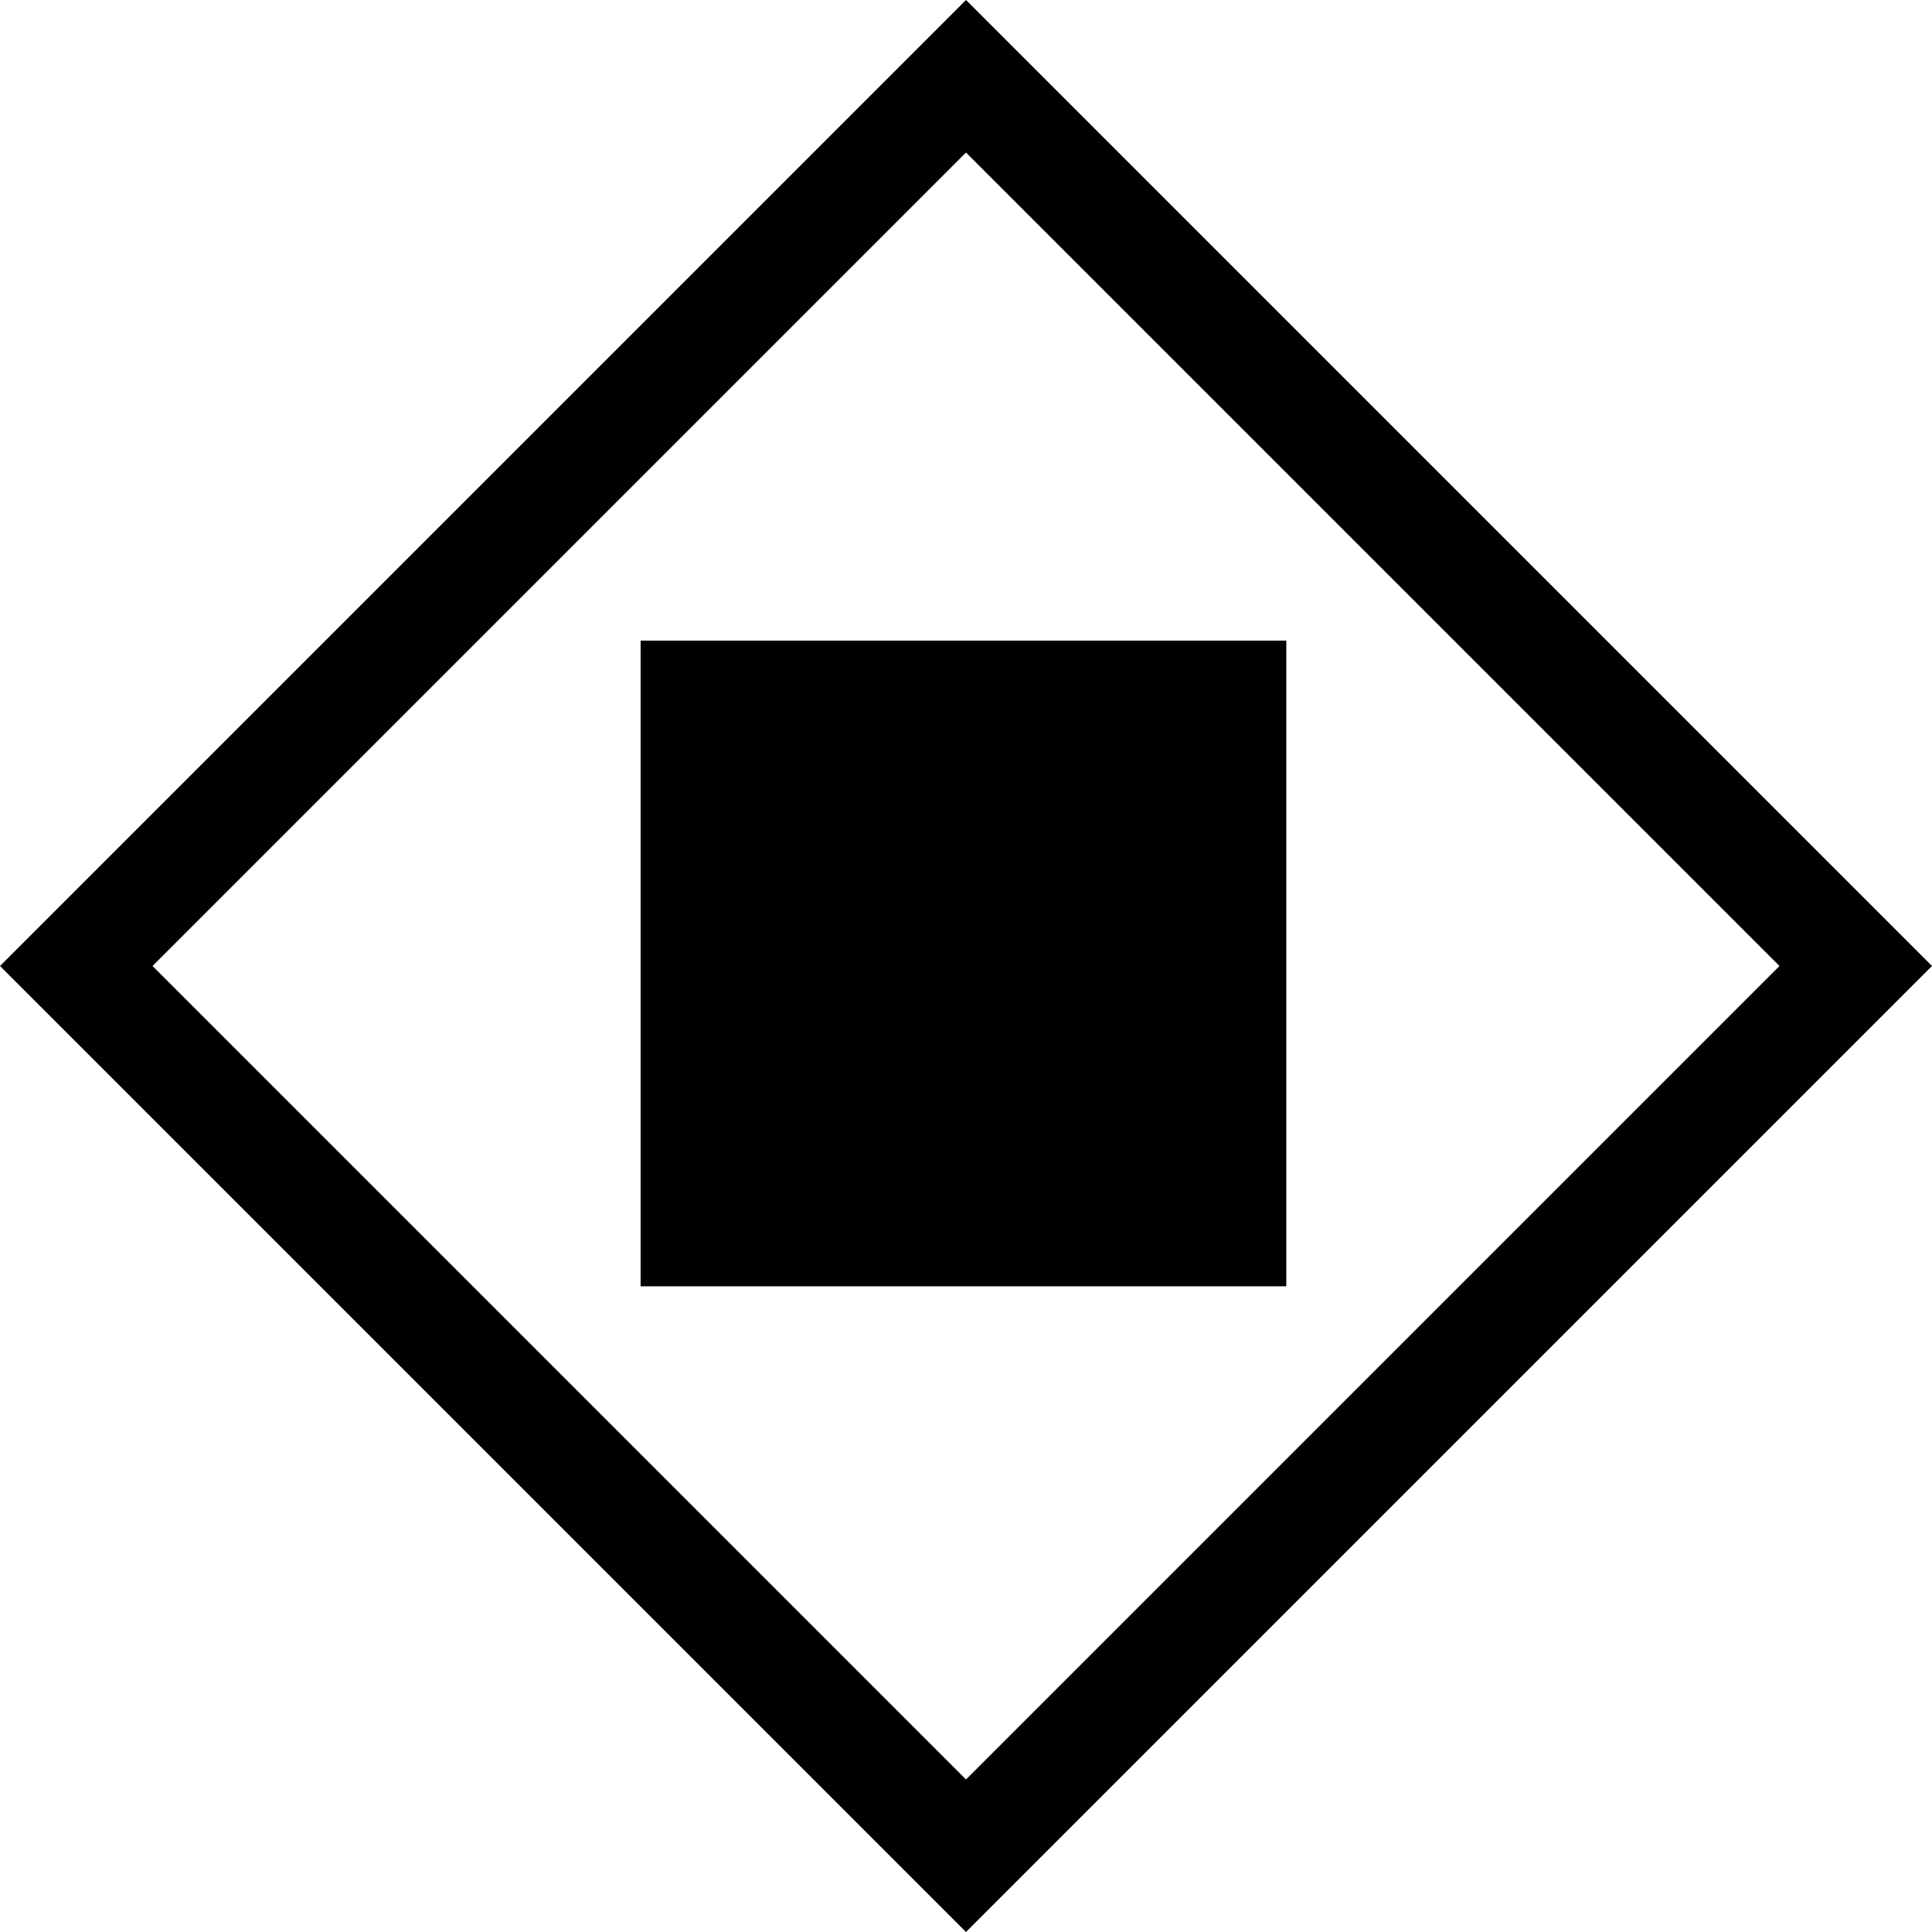
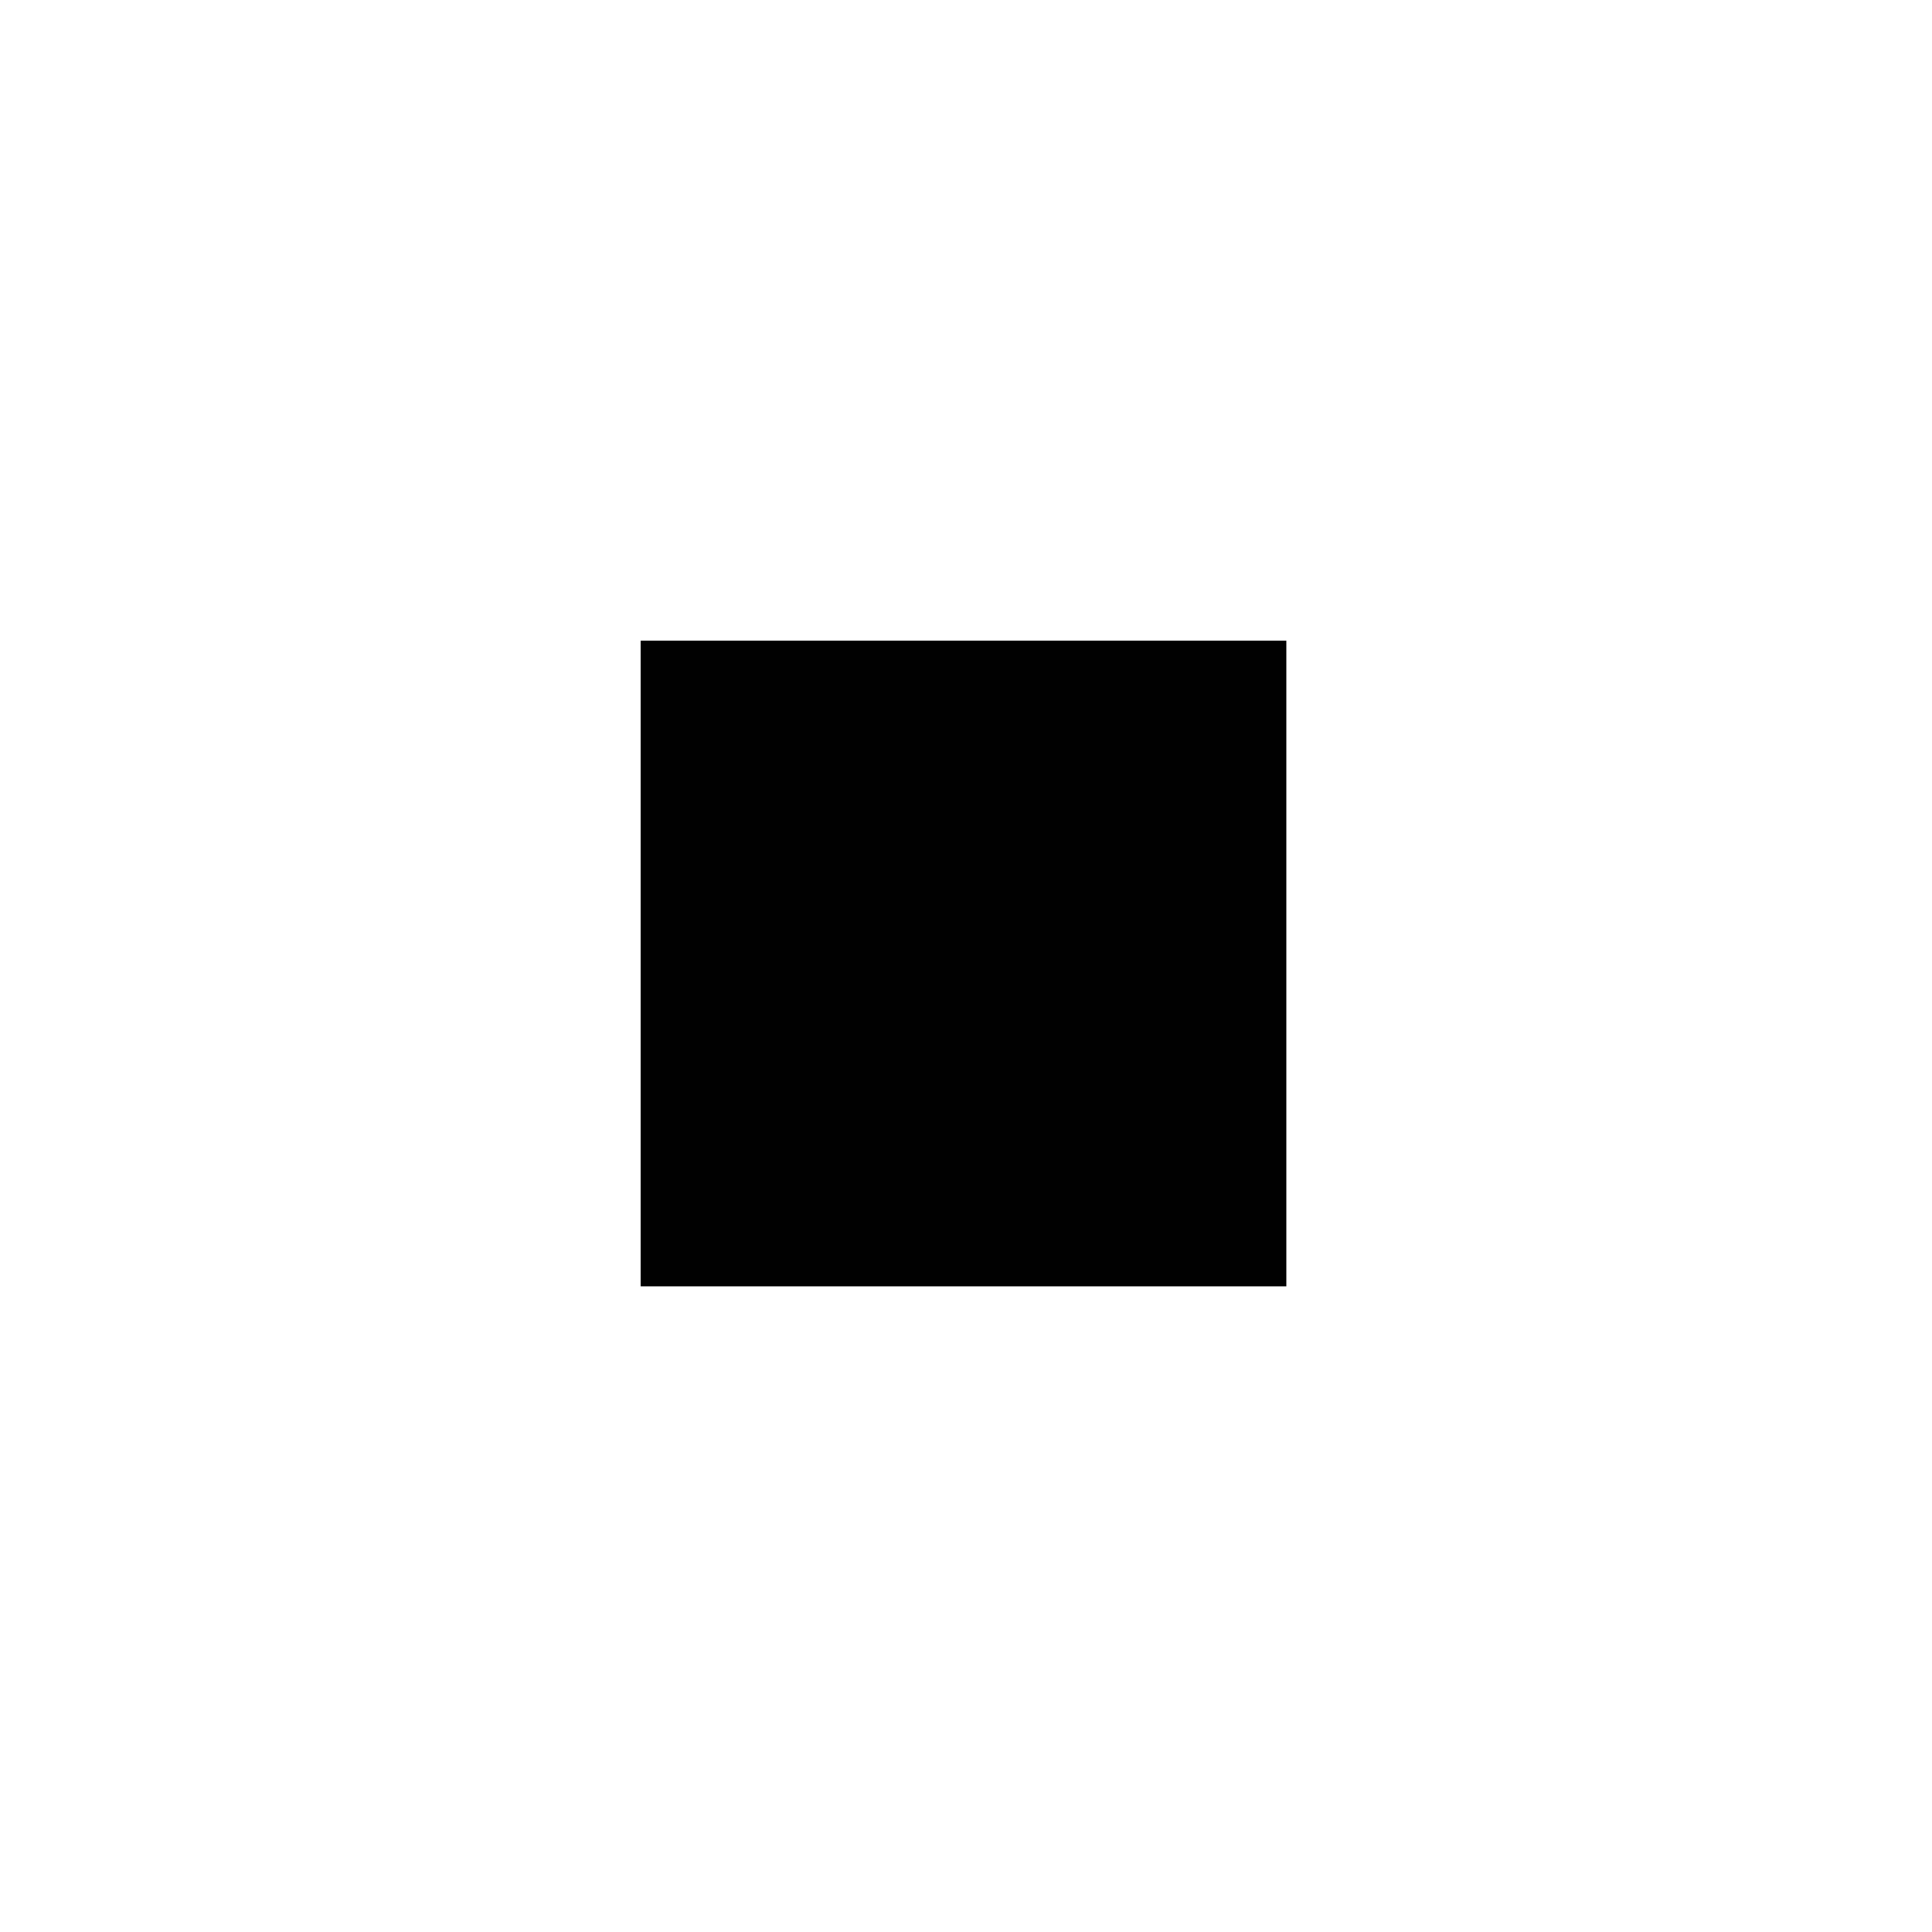
<svg xmlns="http://www.w3.org/2000/svg" version="1.1" id="Layer_1" x="0px" y="0px" viewBox="0 0 38 38" style="enable-background:new 0 0 38 38;" xml:space="preserve">
  <style type="text/css">
	.st0{fill:#010101;}
</style>
  <rect x="12.6" y="12.6" class="st0" width="12.7" height="12.7" />
-   <path d="M19,3l16,16L19,35L3,19L19,3 M19,0L0,19l19,19l19-19L19,0L19,0z" />
</svg>